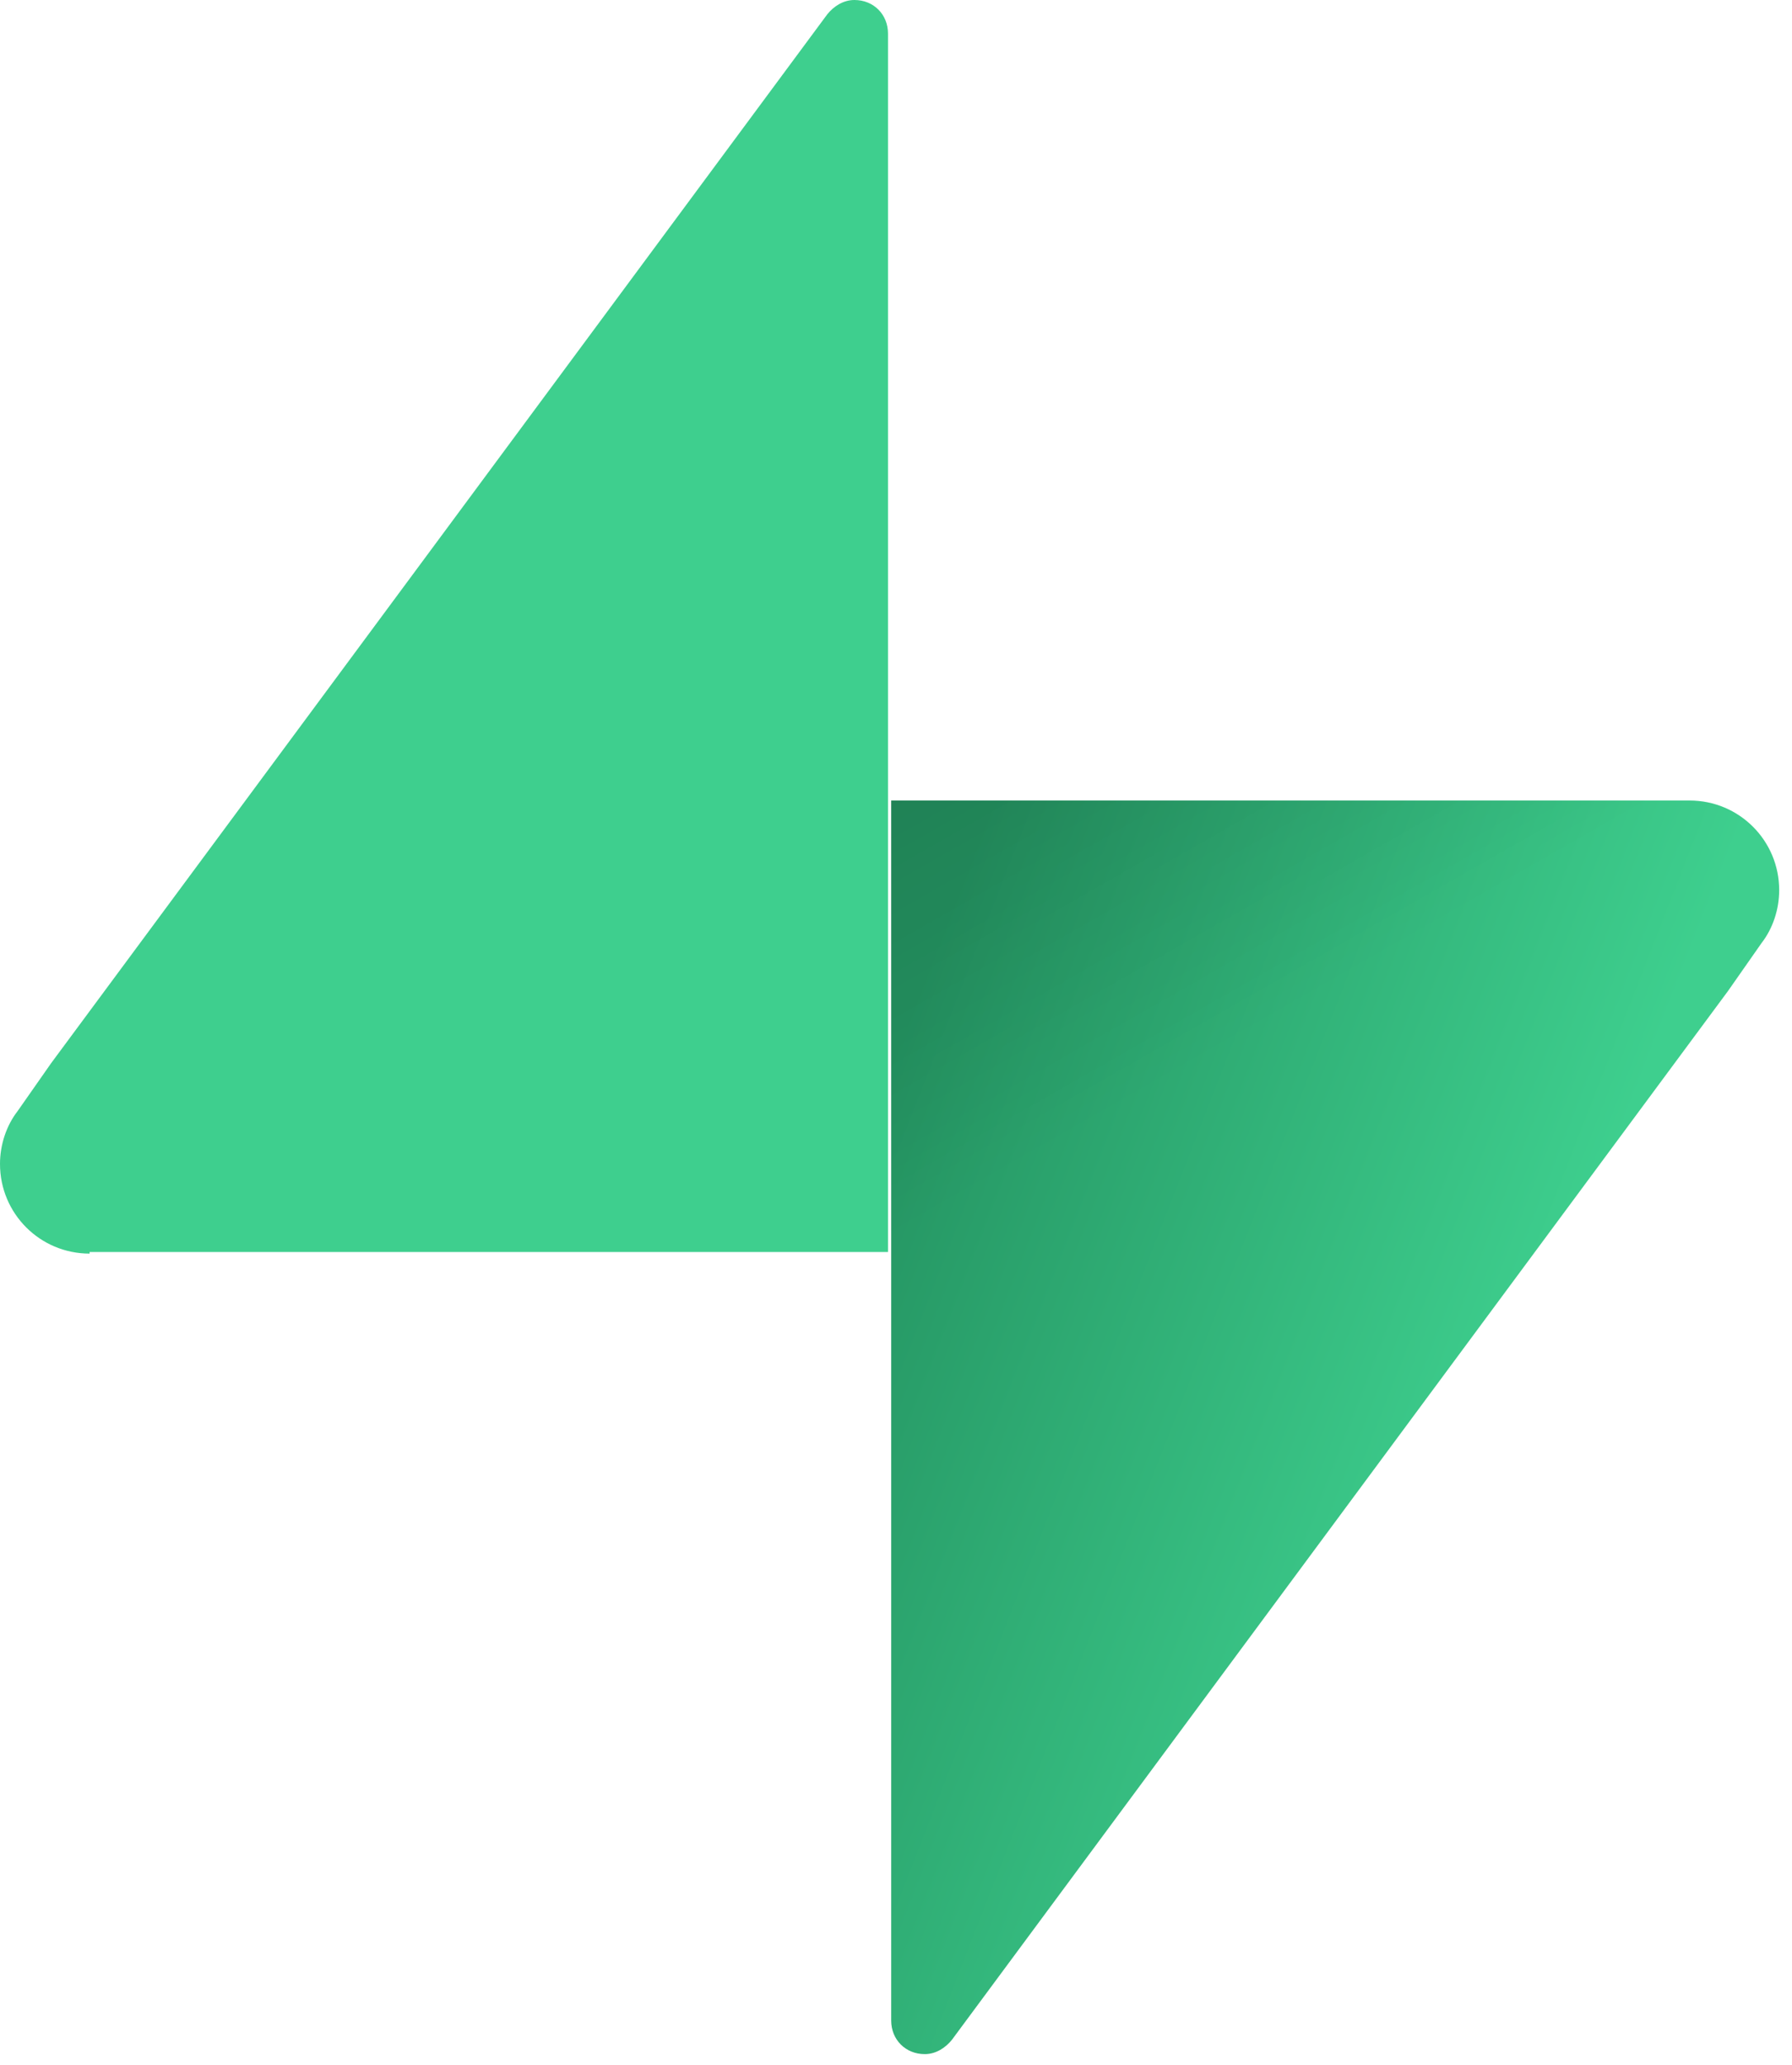
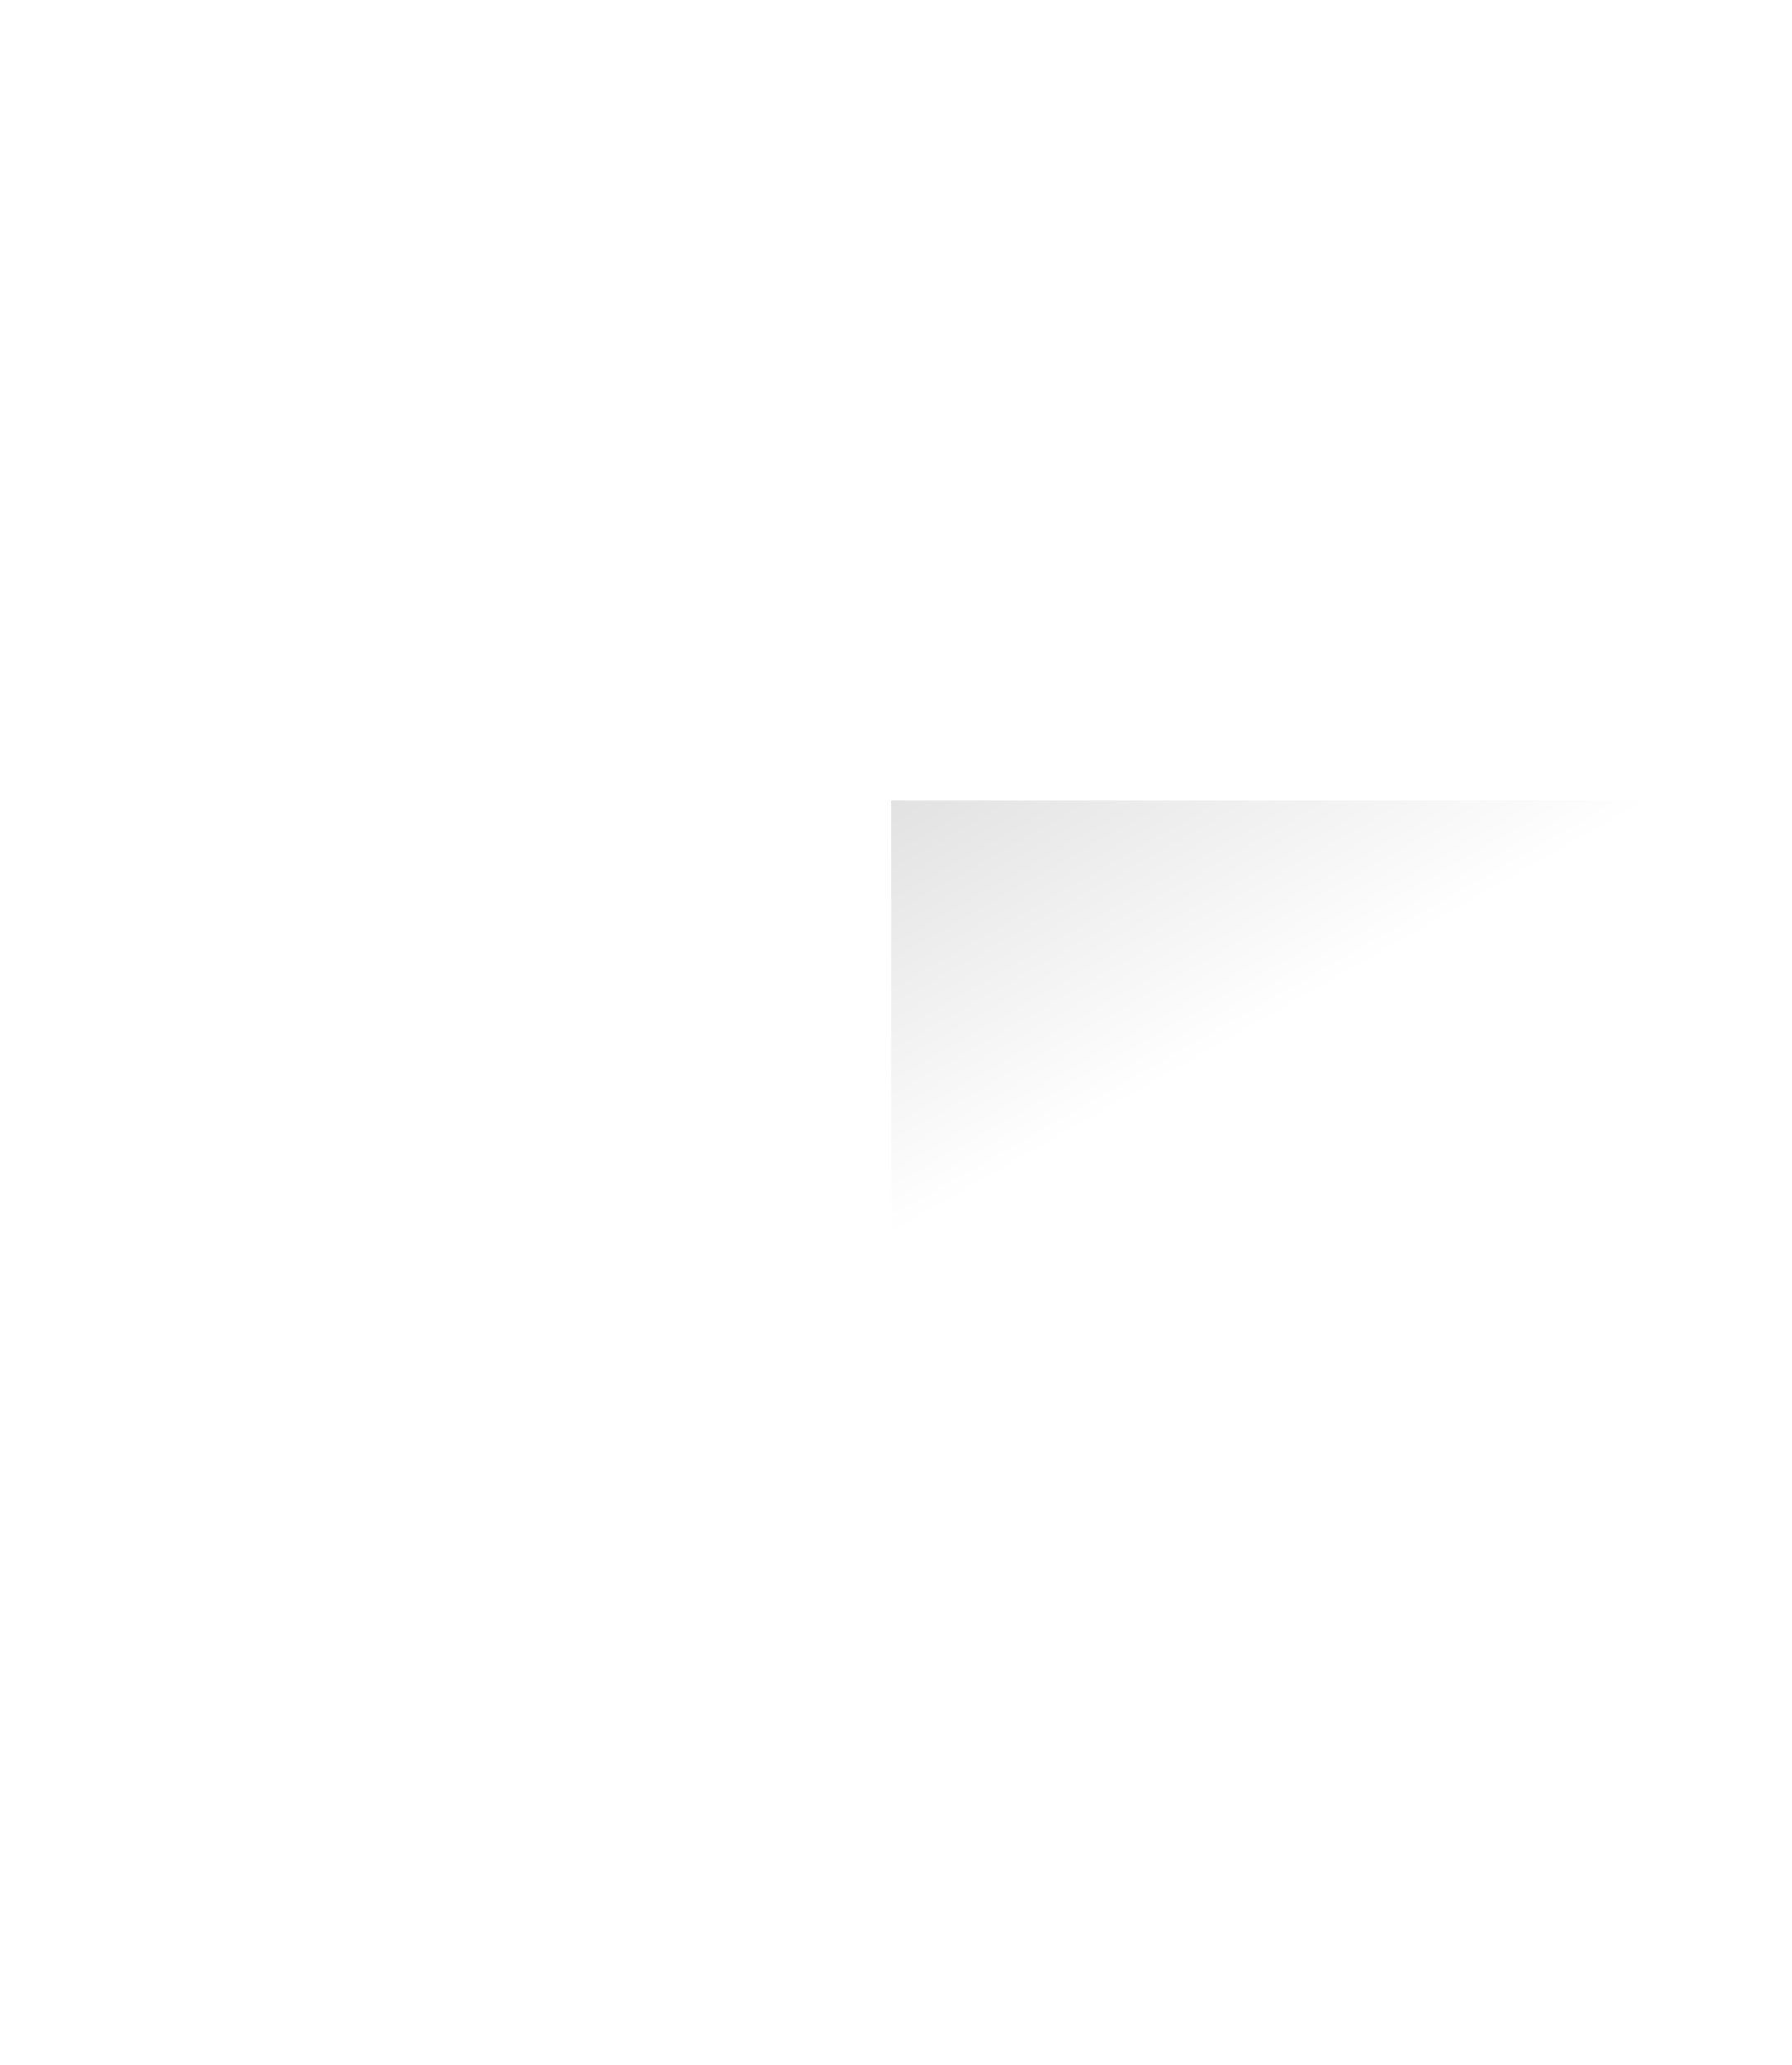
<svg xmlns="http://www.w3.org/2000/svg" width="112" height="129" viewBox="0 0 112 129" fill="none">
-   <path d="M5.6 78.3C2.5 78.3 0 75.8 0 72.7C0 71.5 0.4 70.3 1.1 69.4L3.2 66.4L51.7 0.9C52.1 0.4 52.7 0 53.4 0C54.6 0 55.5 0.9 55.5 2.1V2.3V78.2H5.6V78.3Z" fill="#3ECF8E" />
-   <path d="M105.599 50C108.699 50 111.199 52.5 111.199 55.6C111.199 56.8 110.799 58 110.099 58.9L107.999 61.9L59.499 127.4C59.099 127.9 58.499 128.3 57.799 128.3C56.599 128.3 55.699 127.4 55.699 126.2V126V50H105.599Z" fill="url(#paint0_linear_212_730)" />
-   <path d="M105.599 50C108.699 50 111.199 52.5 111.199 55.6C111.199 56.8 110.799 58 110.099 58.9L107.999 61.9L59.499 127.4C59.099 127.9 58.499 128.3 57.799 128.3C56.599 128.3 55.699 127.4 55.699 126.2V126V50H105.599Z" fill="url(#paint1_linear_212_730)" fill-opacity="0.2" />
+   <path d="M105.599 50C111.199 56.8 110.799 58 110.099 58.9L107.999 61.9L59.499 127.4C59.099 127.9 58.499 128.3 57.799 128.3C56.599 128.3 55.699 127.4 55.699 126.2V126V50H105.599Z" fill="url(#paint1_linear_212_730)" fill-opacity="0.2" />
  <defs>
    <linearGradient id="paint0_linear_212_730" x1="51.287" y1="77.142" x2="92.705" y2="93.304" gradientUnits="userSpaceOnUse">
      <stop stop-color="#249361" />
      <stop offset="1" stop-color="#3ECF8E" />
    </linearGradient>
    <linearGradient id="paint1_linear_212_730" x1="50.276" y1="32.445" x2="70.951" y2="68.656" gradientUnits="userSpaceOnUse">
      <stop />
      <stop offset="1" stop-opacity="0" />
    </linearGradient>
  </defs>
</svg>